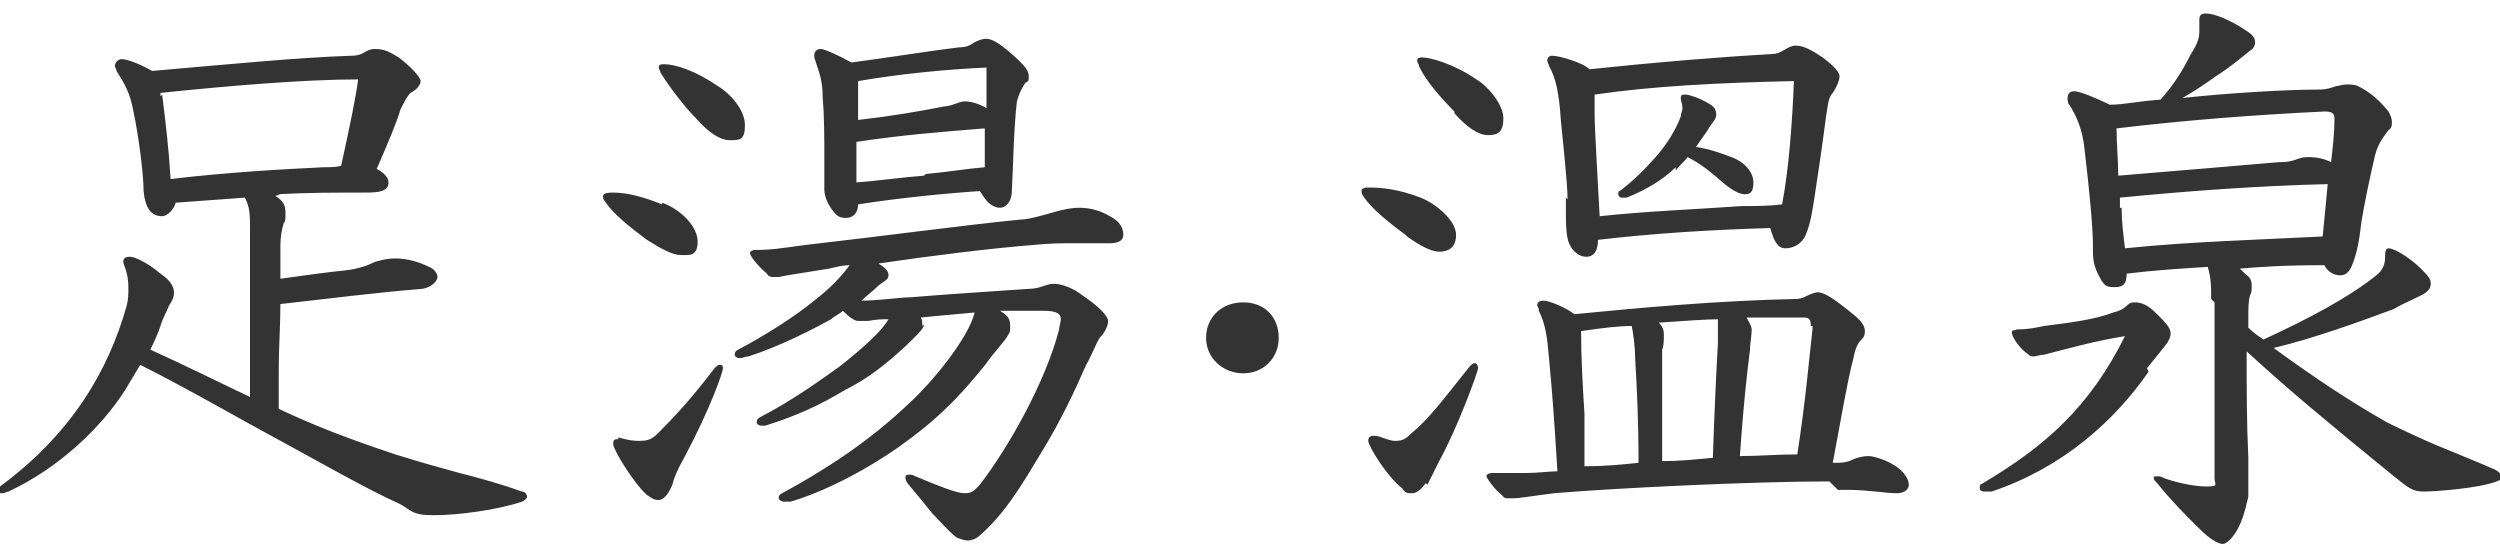
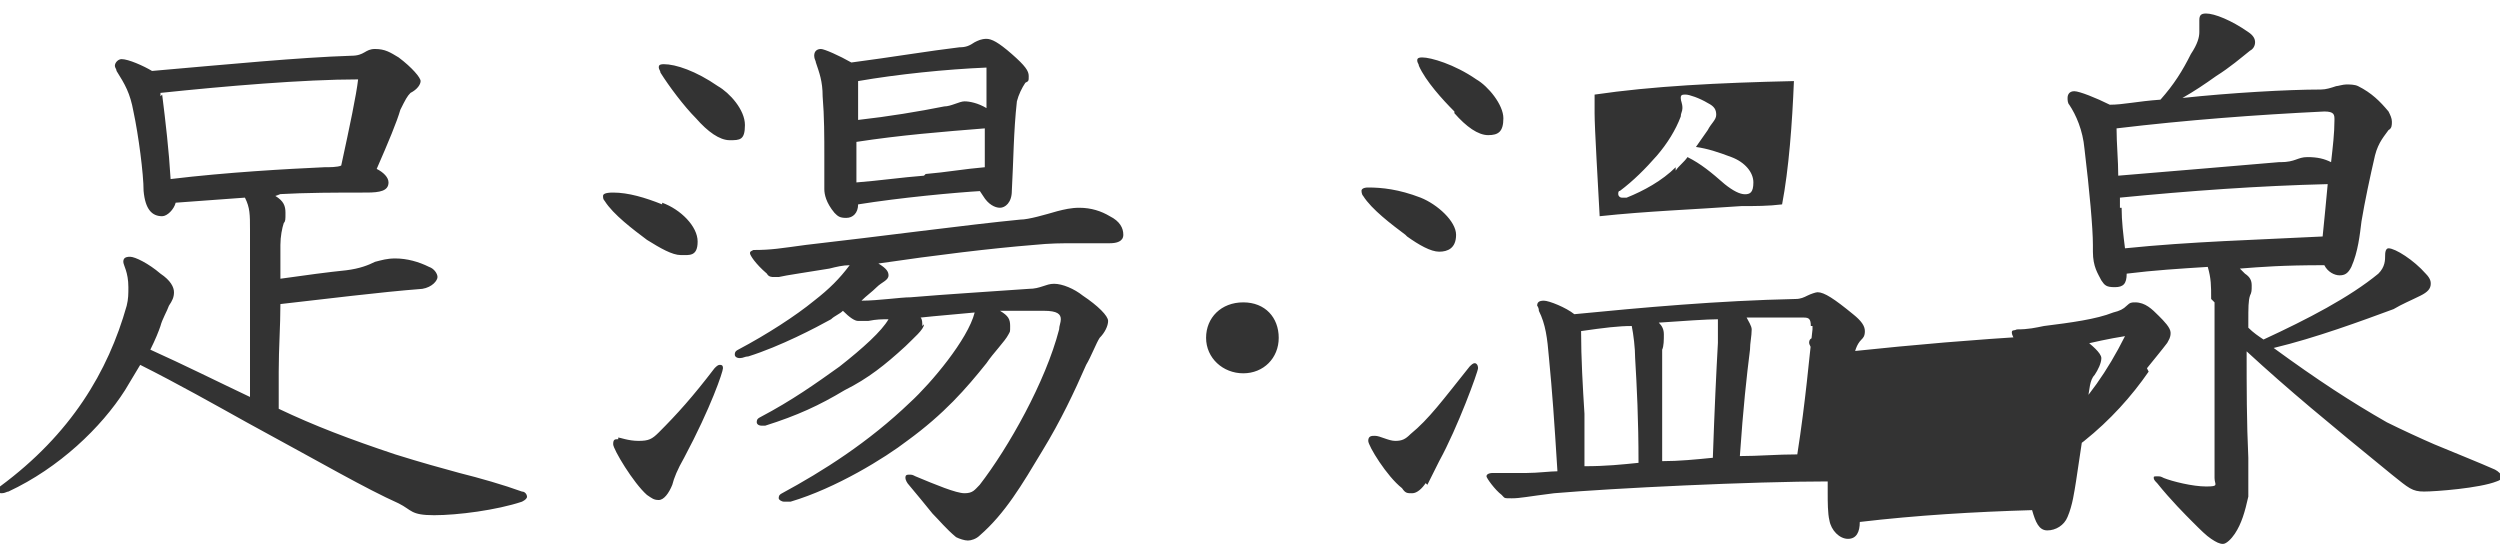
<svg xmlns="http://www.w3.org/2000/svg" id="_圖層_1" data-name=" 圖層 1" width="148" height="33" viewBox="0 0 148 33">
-   <path d="M16.3,11.6c.5.3.6.6.6,1s0,.5-.1.6c-.1.3-.2.8-.2,1.3v2c1.4-.2,2.9-.4,3.9-.5.8-.1,1.3-.3,1.7-.5.4-.1.7-.2,1.2-.2.7,0,1.4.2,2,.5.3.1.5.4.5.6s-.3.6-.9.7c-2.6.2-5.7.6-8.4.9,0,1.3-.1,2.6-.1,4v2.2c2.1,1,4.2,1.8,6.9,2.7,1.6.5,2.7.8,3.8,1.1,1.2.3,2.6.7,3.7,1.1.2,0,.3.2.3.3s-.1.2-.3.3c-1.5.5-3.8.8-5.2.8s-1.3-.3-2.1-.7c-2-.9-4.4-2.3-9-4.8-1.8-1-4.1-2.3-6.3-3.4-.3.5-.6,1-.9,1.5-1.4,2.2-3.9,4.6-6.9,6-.1,0-.2.1-.4.1s-.2-.1-.2-.2,0-.2.1-.2c4.2-3.1,6.4-6.8,7.5-10.7.1-.4.1-.7.1-1.1,0-.9-.3-1.3-.3-1.5s.1-.3.4-.3,1.1.4,1.8,1c.6.4.8.8.8,1.1s-.1.5-.3.8c-.1.3-.4.8-.5,1.2-.1.3-.3.8-.6,1.4,2,.9,4,1.9,5.9,2.8v-9.9c0-.9,0-1.3-.3-1.9-1.4.1-2.7.2-4.1.3-.1.4-.5.8-.8.8-.6,0-1-.4-1.1-1.5,0-1-.3-3.3-.6-4.7-.2-1.1-.5-1.6-1-2.4,0-.1-.1-.2-.1-.3,0-.2.2-.4.4-.4.4,0,1.3.4,1.8.7,4.6-.4,8.7-.8,11.8-.9.8,0,.8-.4,1.4-.4s.9.2,1.4.5c.8.6,1.3,1.2,1.3,1.4s-.2.5-.6.7c-.2.2-.3.4-.6,1-.2.7-.7,1.9-1.4,3.5.4.2.7.5.7.8,0,.5-.5.6-1.3.6-1.8,0-3.5,0-5.3.1h.2l-.3.1ZM9.6,5.6c.2,1.6.4,3.3.5,5,3.3-.4,6.9-.6,9.1-.7.3,0,.8,0,1-.1.5-2.3.9-4.2,1-5.1-3.2,0-7.9.4-11.7.8v.2l.1-.1ZM39.2,12c1.1.4,2.1,1.4,2.1,2.3s-.5.8-1,.8-1.2-.4-2-.9c-.8-.6-2-1.5-2.5-2.3-.1-.1-.1-.2-.1-.3s.1-.2.6-.2c.9,0,1.9.3,2.9.7v-.1ZM36.6,25.9c.1,0,.6.2,1.2.2s.8-.1,1.2-.5c1.1-1.1,2-2.1,3.3-3.8.1-.1.2-.2.3-.2s.2,0,.2.2-.7,2.3-2.3,5.3c-.4.7-.6,1.2-.7,1.6-.2.5-.5.9-.8.9s-.4-.1-.7-.3c-.8-.7-2-2.7-2-3s.1-.3.3-.3v-.1ZM43.2,8.3c-.6,0-1.3-.5-2-1.3-.7-.7-1.6-1.9-2.1-2.7,0-.1-.1-.2-.1-.3s0-.2.3-.2c.7,0,1.9.4,3.2,1.3.7.4,1.6,1.4,1.6,2.3s-.3.9-.9.9ZM54.7,19.2c0,.3-.6.8-1.1,1.3-1.2,1.1-2.2,1.9-3.6,2.6-1.5.9-2.8,1.5-4.7,2.1h-.2c-.2,0-.3-.1-.3-.2s0-.2.2-.3c1.9-1,3.3-2,4.7-3,1.4-1.1,2.5-2.1,2.9-2.8-.4,0-.7,0-1.2.1h-.6c-.2,0-.5-.2-.9-.6-.2.2-.5.3-.7.5-.9.5-3,1.6-4.9,2.2-.2,0-.3.1-.5.1s-.3-.1-.3-.2,0-.2.2-.3c1.7-.9,3.4-2,4.5-2.9.9-.7,1.5-1.3,2.1-2.1-.4,0-.8.1-1.2.2-1.2.2-2.6.4-3,.5h-.3c-.1,0-.3,0-.4-.2-.7-.6-1-1.1-1-1.2s0-.1.2-.2c1.1,0,1.6-.1,3.1-.3,4.4-.5,9.6-1.2,12.7-1.5.5,0,1.5-.3,2.2-.5.4-.1.8-.2,1.3-.2.7,0,1.3.2,1.8.5.6.3.8.7.8,1.1s-.4.5-.8.5h-2c-.9,0-1.5,0-2.5.1-2.5.2-5.8.6-9.2,1.1.5.3.6.5.6.7,0,.3-.4.4-.7.7-.3.3-.6.5-.9.8,1,0,2.3-.2,2.9-.2,2.4-.2,4.2-.3,7-.5.7,0,1-.3,1.5-.3s1.2.3,1.7.7c.9.6,1.5,1.2,1.5,1.5s-.2.7-.5,1c-.2.3-.5,1.1-.8,1.6-.7,1.6-1.5,3.3-2.6,5.1-1.2,2-2.2,3.7-3.7,5-.2.2-.5.3-.7.3s-.5-.1-.7-.2c-.6-.5-1-1-1.4-1.4-.4-.5-.9-1.1-1.4-1.7-.1-.1-.2-.3-.2-.4s0-.2.2-.2.2,0,.4.1c1.2.5,2.4,1,2.9,1s.6-.2.9-.5c1.7-2.2,3.9-6.1,4.7-9.2,0-.2.1-.4.1-.6,0-.3-.2-.5-1-.5h-2.6c.5.3.6.5.6.9s0,.3-.1.5c-.2.4-.9,1.1-1.3,1.7-1.2,1.5-2.5,3-4.7,4.6-1.3,1-4.2,2.8-6.9,3.6h-.4c-.1,0-.3-.1-.3-.2s0-.2.2-.3c2.4-1.3,5.1-3,7.6-5.4,1.2-1.1,3.4-3.7,3.8-5.3-1,.1-2.3.2-3.2.3.1.1.1.3.1.5l.1-.1ZM58.2,11.3c-1.7.1-4.9.4-7.4.8,0,.5-.3.8-.7.8s-.5-.1-.7-.3c-.5-.6-.6-1.1-.6-1.4v-1.9c0-1.2,0-2.4-.1-3.6,0-.9-.2-1.4-.4-2,0-.1-.1-.2-.1-.4,0-.3.2-.4.4-.4s1.1.4,1.8.8c2.3-.3,4.7-.7,6.4-.9.4,0,.6-.1.9-.3.2-.1.4-.2.7-.2s.7.2,1.5.9c.8.7,1,1,1,1.3s0,.3-.2.4c-.2.3-.4.7-.5,1.1-.2,1.8-.2,3.5-.3,5.3,0,.7-.4,1-.7,1s-.7-.2-1-.7l-.2-.3h.2ZM58.4,4c-2.4.1-5.3.4-7.6.8v2.3c1.8-.2,3.6-.5,5.1-.8.4,0,.9-.3,1.2-.3s.8.1,1.3.4v-2.5.1ZM54.8,10.3c1.2-.1,2.3-.3,3.5-.4v-2.3c-2.5.2-5,.4-7.6.8v2.4c1.3-.1,2.7-.3,4-.4l.1-.1ZM71.4,20c0-1.2.9-2.1,2.2-2.1s2.1.9,2.1,2.1-.9,2.1-2.1,2.1-2.2-.9-2.2-2.1ZM83.2,13.9c-.8-.6-2-1.5-2.5-2.3-.1-.1-.1-.3-.1-.3,0-.1.1-.2.4-.2.8,0,1.8.1,3.1.6,1,.4,2.1,1.4,2.1,2.2s-.5,1-1,1-1.2-.4-1.9-.9l-.1-.1ZM84.4,28.6c-.2.3-.5.6-.8.6s-.4,0-.6-.3c-.9-.7-2-2.5-2-2.8s.2-.3.4-.3c.3,0,.8.3,1.2.3s.6-.1.9-.4c1.1-.9,1.9-2,3.5-4,.1-.1.2-.2.3-.2s.2.1.2.3-1.2,3.5-2.3,5.5c-.3.6-.6,1.2-.7,1.4l-.1-.1ZM86.1,6.6c-.7-.7-1.7-1.8-2.1-2.7,0-.1-.1-.2-.1-.3s0-.2.3-.2c.5,0,1.9.4,3.2,1.3.7.4,1.6,1.5,1.6,2.3s-.3,1-.9,1-1.3-.5-2-1.3v-.1ZM108.3,28.5c-4.6,0-12.8.4-16.3.7-1.6.2-2,.3-2.5.3s-.4,0-.6-.2c-.4-.3-.9-1-.9-1.1s.1-.2.4-.2h2c.6,0,1.4-.1,1.8-.1-.2-3.2-.3-4.6-.5-6.7-.1-1.2-.2-2-.6-2.8,0-.2-.1-.3-.1-.3,0-.2.1-.3.4-.3s1.3.4,1.8.8c4.1-.4,8.5-.8,13.1-.9.3,0,.5-.1.7-.2s.5-.2.6-.2c.4,0,1,.4,2.1,1.3.5.4.7.7.7,1s-.1.4-.2.5c-.3.3-.4.7-.5,1.2-.3,1.1-.7,3.4-1.2,6.1.5,0,.8,0,1.2-.2.2-.1.6-.2.9-.2.4,0,1.3.3,1.9.8.3.3.5.6.5.9s-.3.5-.7.5c-.7,0-1.7-.2-2.9-.2h-.6l-.5-.5ZM92.8,11.8c0-1-.3-3.6-.4-4.7-.1-1.6-.3-2.5-.7-3.2,0-.1-.1-.2-.1-.3,0-.2.1-.3.3-.3.4,0,1.8.4,2.2.8,3.8-.4,7.3-.7,10.8-.9.6,0,.9-.5,1.4-.5s1,.3,1.6.7c.4.3,1,.8,1,1.1s-.2.7-.4,1c-.3.3-.3.9-.4,1.4-.2,1.6-.5,3.6-.7,4.9-.1.6-.2,1.4-.5,2.1-.2.5-.7.8-1.2.8s-.7-.5-.9-1.2c-3.4.1-6.8.3-10.2.7,0,.6-.2,1-.7,1s-1-.5-1.1-1.1c-.1-.4-.1-1.1-.1-1.6v-.8l.1.1ZM93.8,27.6c1.3,0,2.2-.1,3.2-.2,0-2.6-.1-4.5-.2-6.2,0-.6-.1-1.4-.2-1.9-.8,0-1.6.1-3,.3,0,1.6.1,3.3.2,4.9v3.1ZM103.1,12.2c.8,0,1.6,0,2.4-.1.4-2.1.6-4.8.7-7.3-4.5.1-8.4.3-11.8.8v1.1c0,.9.2,4.2.3,6.1,2.8-.3,5.6-.4,8.4-.6ZM99.2,9.9c-.8.8-1.9,1.4-2.9,1.8h-.3c-.1,0-.2-.1-.2-.2s0-.2.1-.2c.8-.6,1.5-1.3,2.2-2.1.6-.7,1.1-1.5,1.4-2.3,0-.2.1-.3.1-.5,0-.3-.1-.4-.1-.6s.1-.2.3-.2.8.2,1.3.5c.4.2.5.4.5.7s-.3.5-.5.9c-.2.3-.5.7-.7,1,.7.1,1.3.3,2.1.6s1.3.9,1.3,1.5-.2.7-.5.7-.7-.2-1.2-.6c-.8-.7-1.4-1.2-2.2-1.6-.2.3-.5.5-.7.8v-.2ZM98.4,27.3c1,0,2-.1,3-.2.1-2.9.2-5,.3-6.8v-1.4c-.6,0-2.1.1-3.5.2.2.2.3.4.3.7s0,.7-.1.9v6.6ZM107.2,19.3c0-.4-.1-.5-.4-.5h-3.4c.1.2.3.5.3.7,0,.4-.1.8-.1,1.2-.2,1.6-.4,3.4-.6,6.3,1.1,0,2.2-.1,3.4-.1.5-3.2.7-5.7.9-7.4v-.2h-.1ZM127.2,22c-2,2.9-5.1,5.7-9.3,7.1h-.3c-.2,0-.4,0-.4-.2s0-.2.2-.3c3.7-2.2,6.3-4.5,8.4-8.7-1.9.3-3.6.8-4.8,1.1-.2,0-.5.1-.6.1s-.2,0-.3-.1c-.6-.4-1-1.1-1-1.3s.1-.1.3-.2c.7,0,1.1-.1,1.6-.2,1.6-.2,3.1-.4,4.1-.8.4-.1.6-.2.8-.4.2-.2.3-.2.5-.2.6,0,1,.4,1.4.8.3.3.7.7.7,1s-.1.4-.2.6c-.3.4-.8,1-1.2,1.5l.1.2ZM130.9,17.7c0-.8,0-1.2-.2-1.9-1.6.1-3.2.2-4.8.4,0,.6-.2.8-.7.8s-.6-.1-.8-.4c-.2-.4-.5-.8-.5-1.7v-.4c0-1-.2-3.2-.5-5.7-.1-1.1-.5-2-.9-2.6-.1-.1-.1-.3-.1-.4,0-.2.1-.4.4-.4s1.3.4,2.1.8c.8,0,1.6-.2,3-.3.8-.9,1.3-1.7,1.8-2.7.4-.6.5-1,.5-1.3v-.7c0-.3.1-.4.4-.4.5,0,1.5.4,2.5,1.1.3.2.4.4.4.6s-.1.4-.3.5c-.5.4-1.2,1-2,1.5-.7.5-1.3.9-2,1.3,2.8-.3,6.2-.5,8.2-.5.3,0,.6-.1.9-.2.1,0,.4-.1.6-.1s.5,0,.7.1c.8.4,1.3.9,1.8,1.5.1.2.2.4.2.6s0,.4-.2.5c-.2.3-.6.7-.8,1.5-.3,1.3-.6,2.7-.8,3.9-.1.8-.2,1.8-.6,2.7-.2.4-.4.5-.7.5s-.7-.2-.9-.6c-2.5,0-3.7.1-5,.2.1.1.2.2.3.3.3.2.4.4.4.7s0,.4-.1.6c-.1.3-.1.7-.1,1.6v.3c.3.3.6.5.9.7,2.6-1.2,5.1-2.5,6.8-3.9.4-.4.4-.8.4-1.1h0c0-.3.1-.4.2-.4.4,0,1.5.7,2.2,1.5.3.3.3.5.3.6,0,.3-.2.5-.6.7-.6.3-1.1.5-1.6.8-1.9.7-4.6,1.7-7.1,2.3,2.6,1.9,4.6,3.2,6.7,4.4.8.4,2.1,1,2.8,1.3,1.2.5,2.7,1.1,3.6,1.5.2.1.4.3.4.4s0,.2-.3.3c-1,.4-3.6.6-4.3.6s-.9-.2-1.9-1c-3.8-3.1-6.1-5-8.6-7.3,0,2.1,0,4.2.1,6.3v2.3c-.2.9-.4,1.6-.8,2.2-.2.3-.5.6-.7.6s-.4-.1-.7-.3-.6-.5-1.1-1c-.4-.4-1.3-1.3-2.1-2.3-.1-.1-.2-.2-.2-.3s0-.1.2-.1.2,0,.4.1c.5.2,1.7.5,2.5.5s.5-.1.5-.5v-10.4l-.2-.2ZM135,9.6c.9,0,1-.3,1.6-.3s1,.1,1.4.3c.1-.9.2-1.7.2-2.5,0-.3,0-.5-.6-.5-4.1.2-8.1.5-12.3,1,0,.9.1,1.9.1,2.8,3.6-.3,7.2-.6,9.5-.8h.1ZM125.6,12.3c0,.8.1,1.6.2,2.4,3.9-.4,7.8-.5,11.7-.7.1-.9.2-2.1.3-3.1-4.1.1-8.2.4-12.3.8v.6h.1Z" fill="#333" />
+   <path d="M16.3,11.6c.5.3.6.6.6,1s0,.5-.1.6c-.1.3-.2.8-.2,1.3v2c1.4-.2,2.9-.4,3.9-.5.8-.1,1.3-.3,1.7-.5.4-.1.7-.2,1.2-.2.7,0,1.4.2,2,.5.3.1.5.4.5.6s-.3.6-.9.7c-2.6.2-5.7.6-8.4.9,0,1.3-.1,2.6-.1,4v2.2c2.1,1,4.2,1.8,6.9,2.7,1.6.5,2.7.8,3.8,1.1,1.2.3,2.6.7,3.7,1.1.2,0,.3.2.3.3s-.1.2-.3.3c-1.5.5-3.8.8-5.2.8s-1.3-.3-2.1-.7c-2-.9-4.4-2.3-9-4.8-1.8-1-4.1-2.3-6.3-3.4-.3.5-.6,1-.9,1.5-1.4,2.2-3.9,4.6-6.9,6-.1,0-.2.1-.4.1s-.2-.1-.2-.2,0-.2.1-.2c4.2-3.1,6.4-6.8,7.5-10.7.1-.4.1-.7.1-1.1,0-.9-.3-1.3-.3-1.5s.1-.3.4-.3,1.1.4,1.8,1c.6.4.8.8.8,1.1s-.1.5-.3.8c-.1.3-.4.8-.5,1.2-.1.3-.3.8-.6,1.4,2,.9,4,1.9,5.9,2.8v-9.9c0-.9,0-1.3-.3-1.9-1.4.1-2.7.2-4.1.3-.1.4-.5.8-.8.8-.6,0-1-.4-1.1-1.5,0-1-.3-3.3-.6-4.7-.2-1.1-.5-1.6-1-2.4,0-.1-.1-.2-.1-.3,0-.2.2-.4.4-.4.4,0,1.3.4,1.8.7,4.6-.4,8.7-.8,11.8-.9.8,0,.8-.4,1.4-.4s.9.2,1.4.5c.8.6,1.3,1.2,1.3,1.4s-.2.5-.6.7c-.2.2-.3.4-.6,1-.2.7-.7,1.9-1.4,3.5.4.2.7.5.7.8,0,.5-.5.6-1.3.6-1.8,0-3.5,0-5.3.1h.2l-.3.1ZM9.6,5.6c.2,1.6.4,3.3.5,5,3.3-.4,6.9-.6,9.1-.7.3,0,.8,0,1-.1.5-2.3.9-4.2,1-5.1-3.2,0-7.9.4-11.7.8v.2l.1-.1ZM39.2,12c1.1.4,2.1,1.4,2.1,2.3s-.5.8-1,.8-1.2-.4-2-.9c-.8-.6-2-1.5-2.5-2.3-.1-.1-.1-.2-.1-.3s.1-.2.6-.2c.9,0,1.9.3,2.9.7v-.1ZM36.6,25.9c.1,0,.6.2,1.2.2s.8-.1,1.2-.5c1.1-1.1,2-2.1,3.3-3.8.1-.1.2-.2.3-.2s.2,0,.2.2-.7,2.3-2.3,5.3c-.4.7-.6,1.2-.7,1.6-.2.5-.5.9-.8.9s-.4-.1-.7-.3c-.8-.7-2-2.7-2-3s.1-.3.3-.3v-.1ZM43.2,8.3c-.6,0-1.3-.5-2-1.3-.7-.7-1.6-1.9-2.1-2.7,0-.1-.1-.2-.1-.3s0-.2.3-.2c.7,0,1.9.4,3.2,1.3.7.4,1.6,1.4,1.6,2.3s-.3.9-.9.9ZM54.7,19.2c0,.3-.6.8-1.1,1.3-1.2,1.1-2.2,1.9-3.6,2.6-1.5.9-2.8,1.5-4.7,2.1h-.2c-.2,0-.3-.1-.3-.2s0-.2.2-.3c1.9-1,3.3-2,4.7-3,1.4-1.1,2.5-2.1,2.9-2.8-.4,0-.7,0-1.2.1h-.6c-.2,0-.5-.2-.9-.6-.2.2-.5.3-.7.5-.9.5-3,1.6-4.9,2.2-.2,0-.3.1-.5.1s-.3-.1-.3-.2,0-.2.2-.3c1.7-.9,3.4-2,4.5-2.9.9-.7,1.5-1.3,2.1-2.1-.4,0-.8.1-1.2.2-1.2.2-2.6.4-3,.5h-.3c-.1,0-.3,0-.4-.2-.7-.6-1-1.1-1-1.2s0-.1.2-.2c1.1,0,1.6-.1,3.1-.3,4.4-.5,9.6-1.2,12.7-1.5.5,0,1.5-.3,2.2-.5.4-.1.8-.2,1.3-.2.7,0,1.3.2,1.8.5.6.3.8.7.8,1.1s-.4.5-.8.5h-2c-.9,0-1.5,0-2.5.1-2.5.2-5.8.6-9.2,1.1.5.3.6.5.6.7,0,.3-.4.4-.7.7-.3.3-.6.5-.9.8,1,0,2.3-.2,2.9-.2,2.4-.2,4.2-.3,7-.5.7,0,1-.3,1.5-.3s1.2.3,1.7.7c.9.6,1.5,1.2,1.5,1.5s-.2.7-.5,1c-.2.3-.5,1.1-.8,1.6-.7,1.6-1.5,3.3-2.6,5.1-1.2,2-2.2,3.7-3.7,5-.2.2-.5.3-.7.3s-.5-.1-.7-.2c-.6-.5-1-1-1.4-1.4-.4-.5-.9-1.1-1.4-1.7-.1-.1-.2-.3-.2-.4s0-.2.2-.2.2,0,.4.1c1.2.5,2.4,1,2.9,1s.6-.2.9-.5c1.7-2.2,3.9-6.1,4.7-9.2,0-.2.1-.4.1-.6,0-.3-.2-.5-1-.5h-2.6c.5.3.6.5.6.9s0,.3-.1.5c-.2.4-.9,1.1-1.3,1.7-1.2,1.5-2.5,3-4.7,4.6-1.3,1-4.2,2.8-6.9,3.6h-.4c-.1,0-.3-.1-.3-.2s0-.2.2-.3c2.4-1.3,5.1-3,7.6-5.4,1.2-1.1,3.4-3.7,3.8-5.3-1,.1-2.3.2-3.2.3.1.1.1.3.1.5l.1-.1ZM58.2,11.3c-1.7.1-4.9.4-7.4.8,0,.5-.3.8-.7.8s-.5-.1-.7-.3c-.5-.6-.6-1.1-.6-1.4v-1.9c0-1.2,0-2.4-.1-3.6,0-.9-.2-1.4-.4-2,0-.1-.1-.2-.1-.4,0-.3.2-.4.4-.4s1.1.4,1.8.8c2.3-.3,4.7-.7,6.4-.9.4,0,.6-.1.9-.3.2-.1.4-.2.7-.2s.7.2,1.5.9c.8.7,1,1,1,1.3s0,.3-.2.4c-.2.3-.4.7-.5,1.1-.2,1.8-.2,3.5-.3,5.3,0,.7-.4,1-.7,1s-.7-.2-1-.7l-.2-.3h.2ZM58.4,4c-2.4.1-5.3.4-7.6.8v2.3c1.8-.2,3.6-.5,5.1-.8.4,0,.9-.3,1.2-.3s.8.1,1.3.4v-2.5.1ZM54.8,10.3c1.2-.1,2.3-.3,3.5-.4v-2.3c-2.5.2-5,.4-7.6.8v2.4c1.3-.1,2.7-.3,4-.4l.1-.1ZM71.4,20c0-1.2.9-2.1,2.2-2.1s2.1.9,2.1,2.1-.9,2.1-2.1,2.1-2.2-.9-2.2-2.1ZM83.2,13.9c-.8-.6-2-1.5-2.5-2.3-.1-.1-.1-.3-.1-.3,0-.1.1-.2.4-.2.8,0,1.8.1,3.1.6,1,.4,2.1,1.4,2.1,2.2s-.5,1-1,1-1.2-.4-1.9-.9l-.1-.1ZM84.4,28.6c-.2.3-.5.6-.8.6s-.4,0-.6-.3c-.9-.7-2-2.5-2-2.8s.2-.3.4-.3c.3,0,.8.3,1.2.3s.6-.1.9-.4c1.1-.9,1.9-2,3.5-4,.1-.1.2-.2.3-.2s.2.1.2.3-1.2,3.5-2.3,5.5c-.3.6-.6,1.2-.7,1.4l-.1-.1ZM86.1,6.6c-.7-.7-1.7-1.8-2.1-2.7,0-.1-.1-.2-.1-.3s0-.2.3-.2c.5,0,1.9.4,3.2,1.3.7.4,1.6,1.5,1.6,2.3s-.3,1-.9,1-1.3-.5-2-1.3v-.1ZM108.3,28.5c-4.6,0-12.8.4-16.3.7-1.6.2-2,.3-2.5.3s-.4,0-.6-.2c-.4-.3-.9-1-.9-1.1s.1-.2.4-.2h2c.6,0,1.4-.1,1.8-.1-.2-3.2-.3-4.6-.5-6.7-.1-1.2-.2-2-.6-2.8,0-.2-.1-.3-.1-.3,0-.2.1-.3.4-.3s1.3.4,1.8.8c4.1-.4,8.5-.8,13.1-.9.3,0,.5-.1.7-.2s.5-.2.6-.2c.4,0,1,.4,2.1,1.3.5.4.7.7.7,1s-.1.4-.2.5c-.3.3-.4.7-.5,1.2-.3,1.1-.7,3.4-1.2,6.1.5,0,.8,0,1.2-.2.2-.1.6-.2.9-.2.4,0,1.3.3,1.9.8.3.3.5.6.5.9s-.3.5-.7.5c-.7,0-1.7-.2-2.9-.2h-.6l-.5-.5Zc0-1-.3-3.6-.4-4.7-.1-1.6-.3-2.5-.7-3.2,0-.1-.1-.2-.1-.3,0-.2.1-.3.3-.3.4,0,1.8.4,2.2.8,3.8-.4,7.3-.7,10.8-.9.6,0,.9-.5,1.4-.5s1,.3,1.6.7c.4.3,1,.8,1,1.1s-.2.7-.4,1c-.3.3-.3.9-.4,1.4-.2,1.6-.5,3.6-.7,4.9-.1.6-.2,1.4-.5,2.1-.2.5-.7.8-1.2.8s-.7-.5-.9-1.2c-3.4.1-6.8.3-10.2.7,0,.6-.2,1-.7,1s-1-.5-1.1-1.1c-.1-.4-.1-1.1-.1-1.6v-.8l.1.1ZM93.8,27.6c1.3,0,2.2-.1,3.2-.2,0-2.6-.1-4.5-.2-6.2,0-.6-.1-1.4-.2-1.9-.8,0-1.6.1-3,.3,0,1.6.1,3.3.2,4.9v3.1ZM103.1,12.2c.8,0,1.6,0,2.4-.1.4-2.1.6-4.8.7-7.3-4.5.1-8.4.3-11.8.8v1.1c0,.9.2,4.2.3,6.1,2.8-.3,5.6-.4,8.4-.6ZM99.2,9.9c-.8.8-1.9,1.4-2.9,1.8h-.3c-.1,0-.2-.1-.2-.2s0-.2.1-.2c.8-.6,1.5-1.3,2.2-2.1.6-.7,1.1-1.5,1.4-2.3,0-.2.1-.3.1-.5,0-.3-.1-.4-.1-.6s.1-.2.3-.2.8.2,1.3.5c.4.2.5.4.5.7s-.3.5-.5.9c-.2.3-.5.7-.7,1,.7.1,1.3.3,2.1.6s1.3.9,1.3,1.5-.2.7-.5.7-.7-.2-1.2-.6c-.8-.7-1.4-1.2-2.2-1.6-.2.3-.5.5-.7.8v-.2ZM98.4,27.3c1,0,2-.1,3-.2.1-2.9.2-5,.3-6.8v-1.4c-.6,0-2.1.1-3.5.2.2.2.3.4.3.7s0,.7-.1.9v6.6ZM107.2,19.3c0-.4-.1-.5-.4-.5h-3.4c.1.2.3.5.3.7,0,.4-.1.8-.1,1.2-.2,1.6-.4,3.4-.6,6.3,1.1,0,2.2-.1,3.4-.1.5-3.2.7-5.7.9-7.4v-.2h-.1ZM127.2,22c-2,2.9-5.1,5.7-9.3,7.1h-.3c-.2,0-.4,0-.4-.2s0-.2.2-.3c3.7-2.2,6.3-4.5,8.4-8.7-1.9.3-3.6.8-4.8,1.1-.2,0-.5.1-.6.1s-.2,0-.3-.1c-.6-.4-1-1.1-1-1.3s.1-.1.3-.2c.7,0,1.1-.1,1.6-.2,1.6-.2,3.1-.4,4.1-.8.4-.1.6-.2.8-.4.2-.2.3-.2.5-.2.6,0,1,.4,1.4.8.3.3.7.7.7,1s-.1.4-.2.6c-.3.4-.8,1-1.2,1.5l.1.2ZM130.9,17.7c0-.8,0-1.2-.2-1.9-1.6.1-3.2.2-4.8.4,0,.6-.2.8-.7.8s-.6-.1-.8-.4c-.2-.4-.5-.8-.5-1.7v-.4c0-1-.2-3.2-.5-5.7-.1-1.1-.5-2-.9-2.6-.1-.1-.1-.3-.1-.4,0-.2.1-.4.4-.4s1.3.4,2.1.8c.8,0,1.6-.2,3-.3.8-.9,1.3-1.7,1.8-2.7.4-.6.5-1,.5-1.3v-.7c0-.3.1-.4.4-.4.5,0,1.5.4,2.5,1.1.3.2.4.4.4.6s-.1.4-.3.5c-.5.4-1.2,1-2,1.5-.7.5-1.3.9-2,1.3,2.8-.3,6.2-.5,8.2-.5.3,0,.6-.1.9-.2.1,0,.4-.1.6-.1s.5,0,.7.1c.8.4,1.3.9,1.8,1.5.1.2.2.4.2.6s0,.4-.2.5c-.2.3-.6.7-.8,1.5-.3,1.3-.6,2.7-.8,3.9-.1.8-.2,1.8-.6,2.7-.2.4-.4.5-.7.5s-.7-.2-.9-.6c-2.5,0-3.7.1-5,.2.1.1.2.2.3.3.3.2.4.4.4.7s0,.4-.1.6c-.1.3-.1.7-.1,1.6v.3c.3.3.6.5.9.7,2.6-1.2,5.1-2.5,6.8-3.9.4-.4.4-.8.4-1.1h0c0-.3.1-.4.2-.4.4,0,1.5.7,2.2,1.5.3.3.3.5.3.6,0,.3-.2.5-.6.7-.6.3-1.1.5-1.6.8-1.9.7-4.6,1.7-7.1,2.3,2.6,1.9,4.6,3.2,6.7,4.4.8.4,2.1,1,2.8,1.3,1.2.5,2.7,1.1,3.6,1.5.2.1.4.3.4.4s0,.2-.3.3c-1,.4-3.6.6-4.3.6s-.9-.2-1.9-1c-3.8-3.1-6.1-5-8.6-7.3,0,2.1,0,4.2.1,6.3v2.3c-.2.9-.4,1.6-.8,2.2-.2.3-.5.6-.7.6s-.4-.1-.7-.3-.6-.5-1.1-1c-.4-.4-1.3-1.3-2.1-2.3-.1-.1-.2-.2-.2-.3s0-.1.2-.1.2,0,.4.1c.5.2,1.7.5,2.5.5s.5-.1.5-.5v-10.4l-.2-.2ZM135,9.6c.9,0,1-.3,1.6-.3s1,.1,1.4.3c.1-.9.2-1.7.2-2.5,0-.3,0-.5-.6-.5-4.1.2-8.1.5-12.3,1,0,.9.1,1.9.1,2.8,3.6-.3,7.2-.6,9.5-.8h.1ZM125.6,12.3c0,.8.1,1.6.2,2.4,3.9-.4,7.8-.5,11.7-.7.1-.9.2-2.1.3-3.1-4.1.1-8.2.4-12.3.8v.6h.1Z" fill="#333" />
</svg>